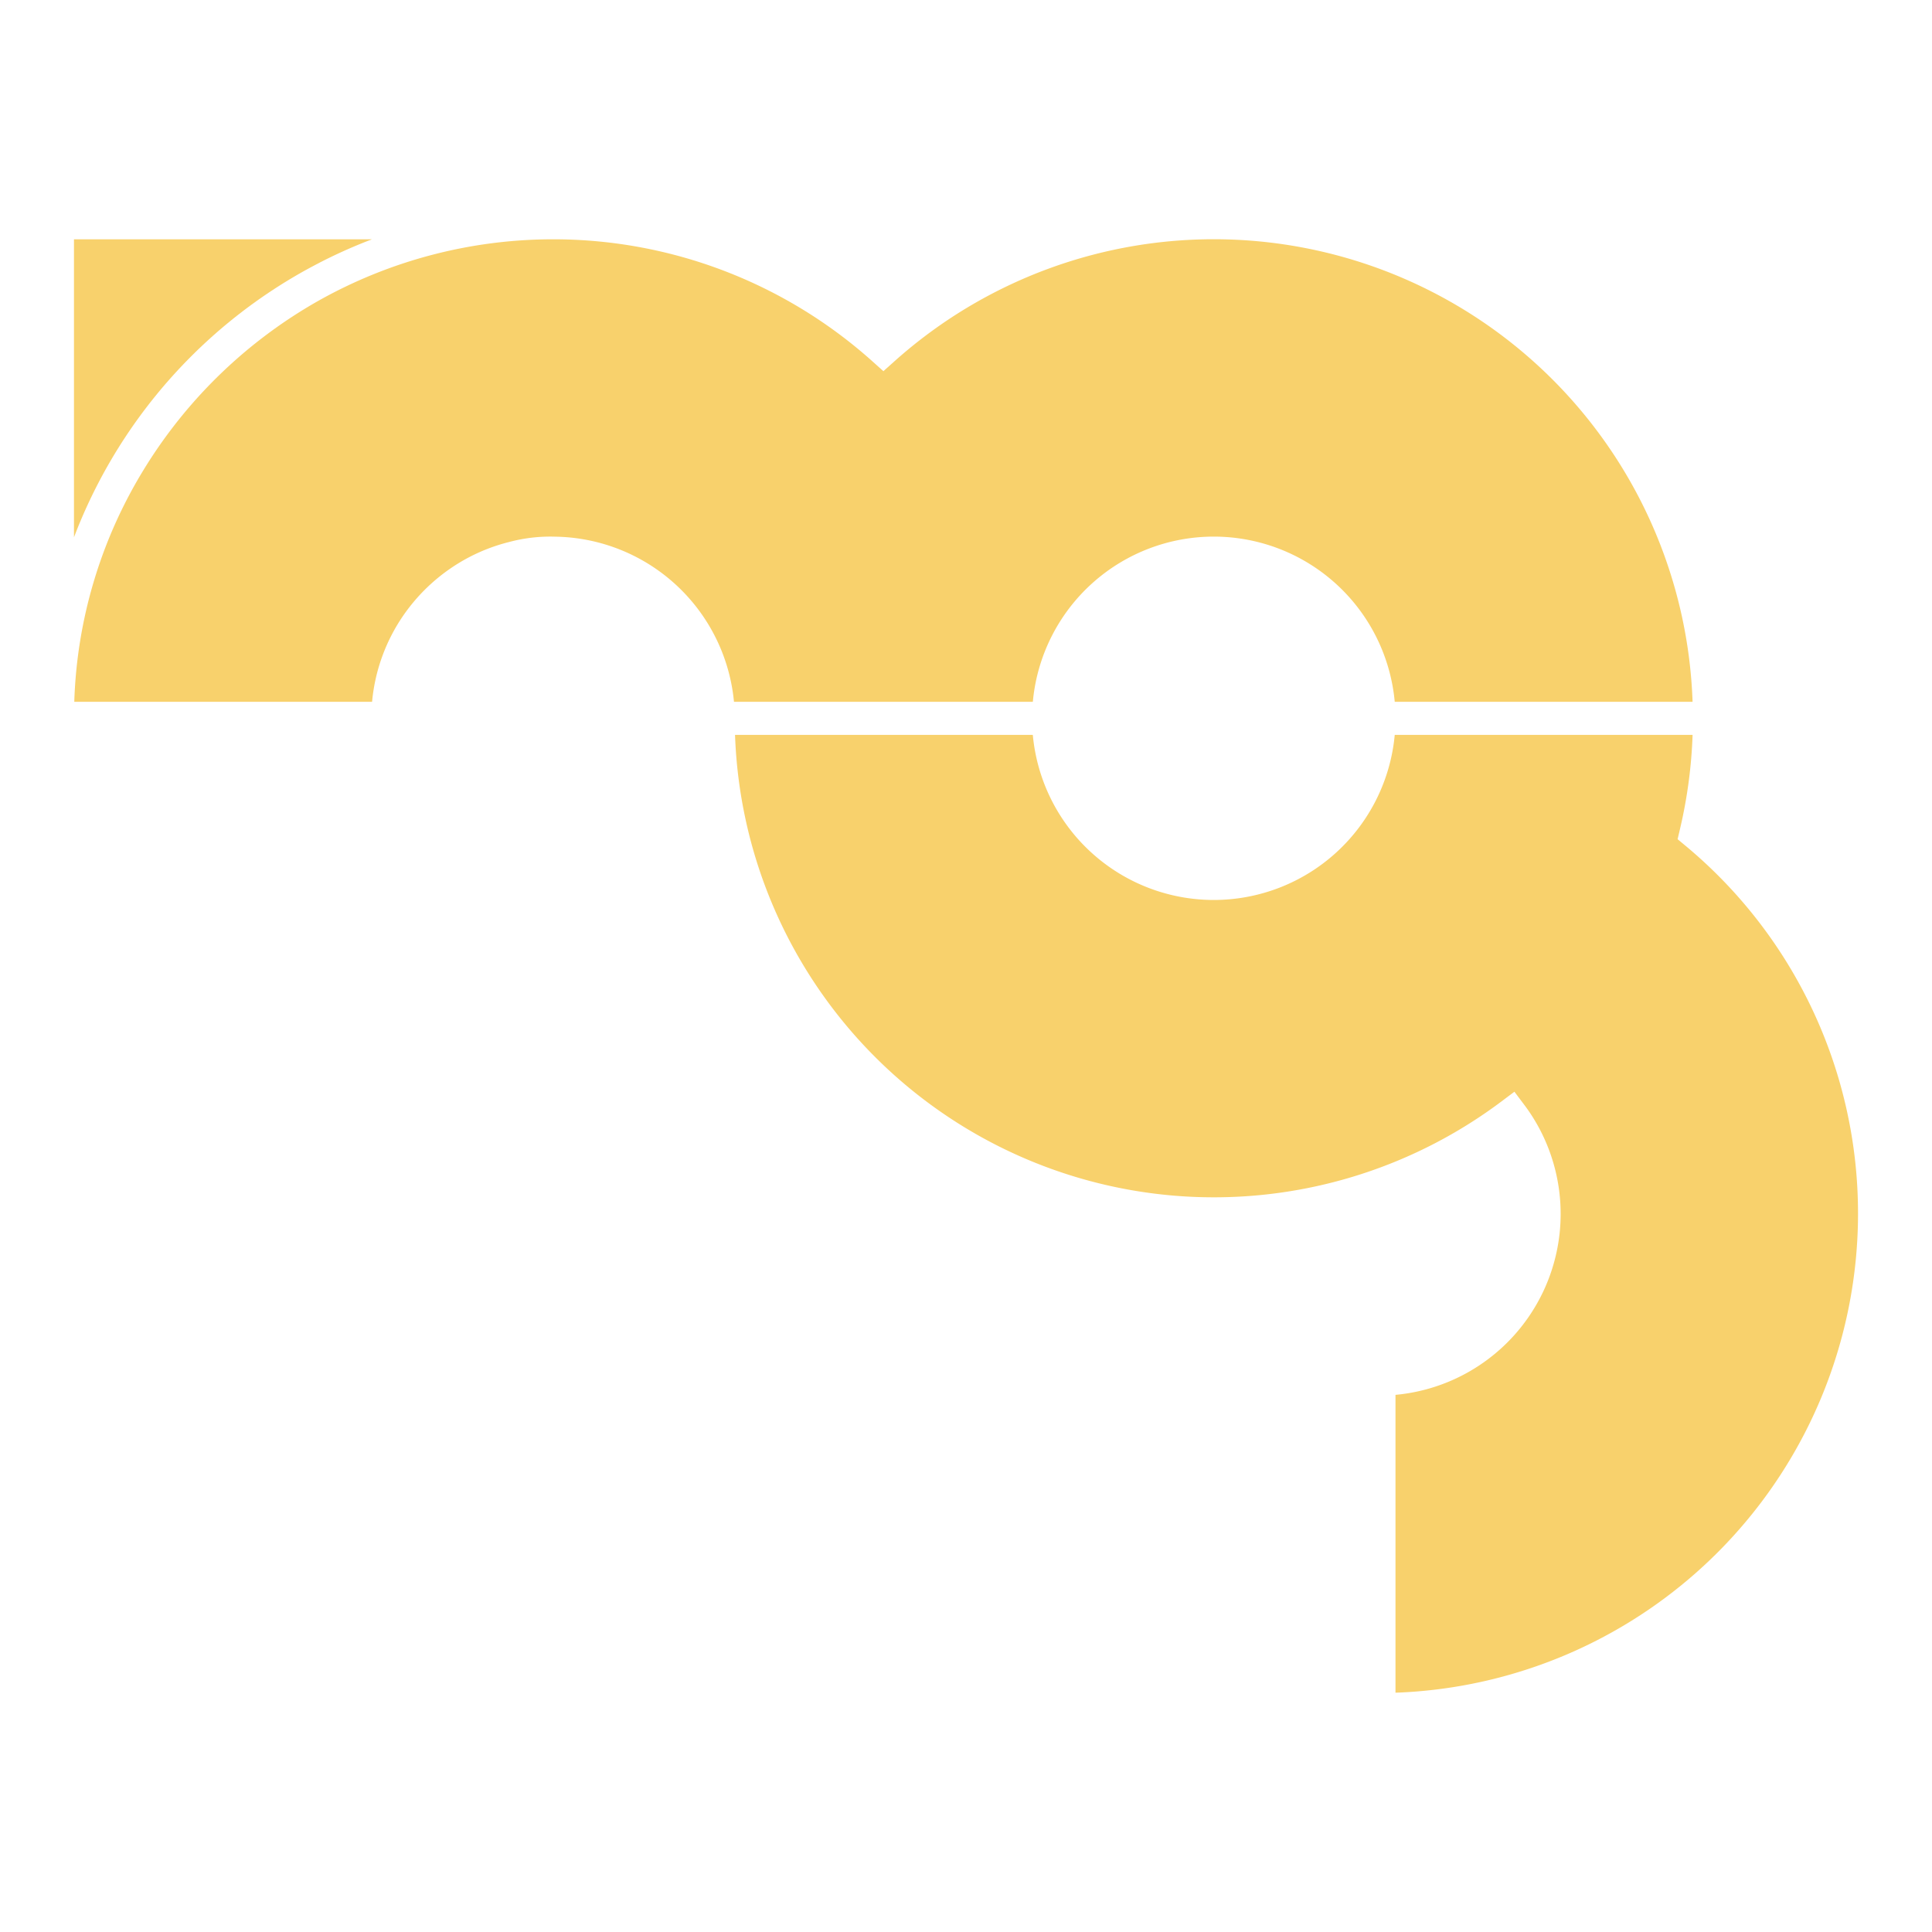
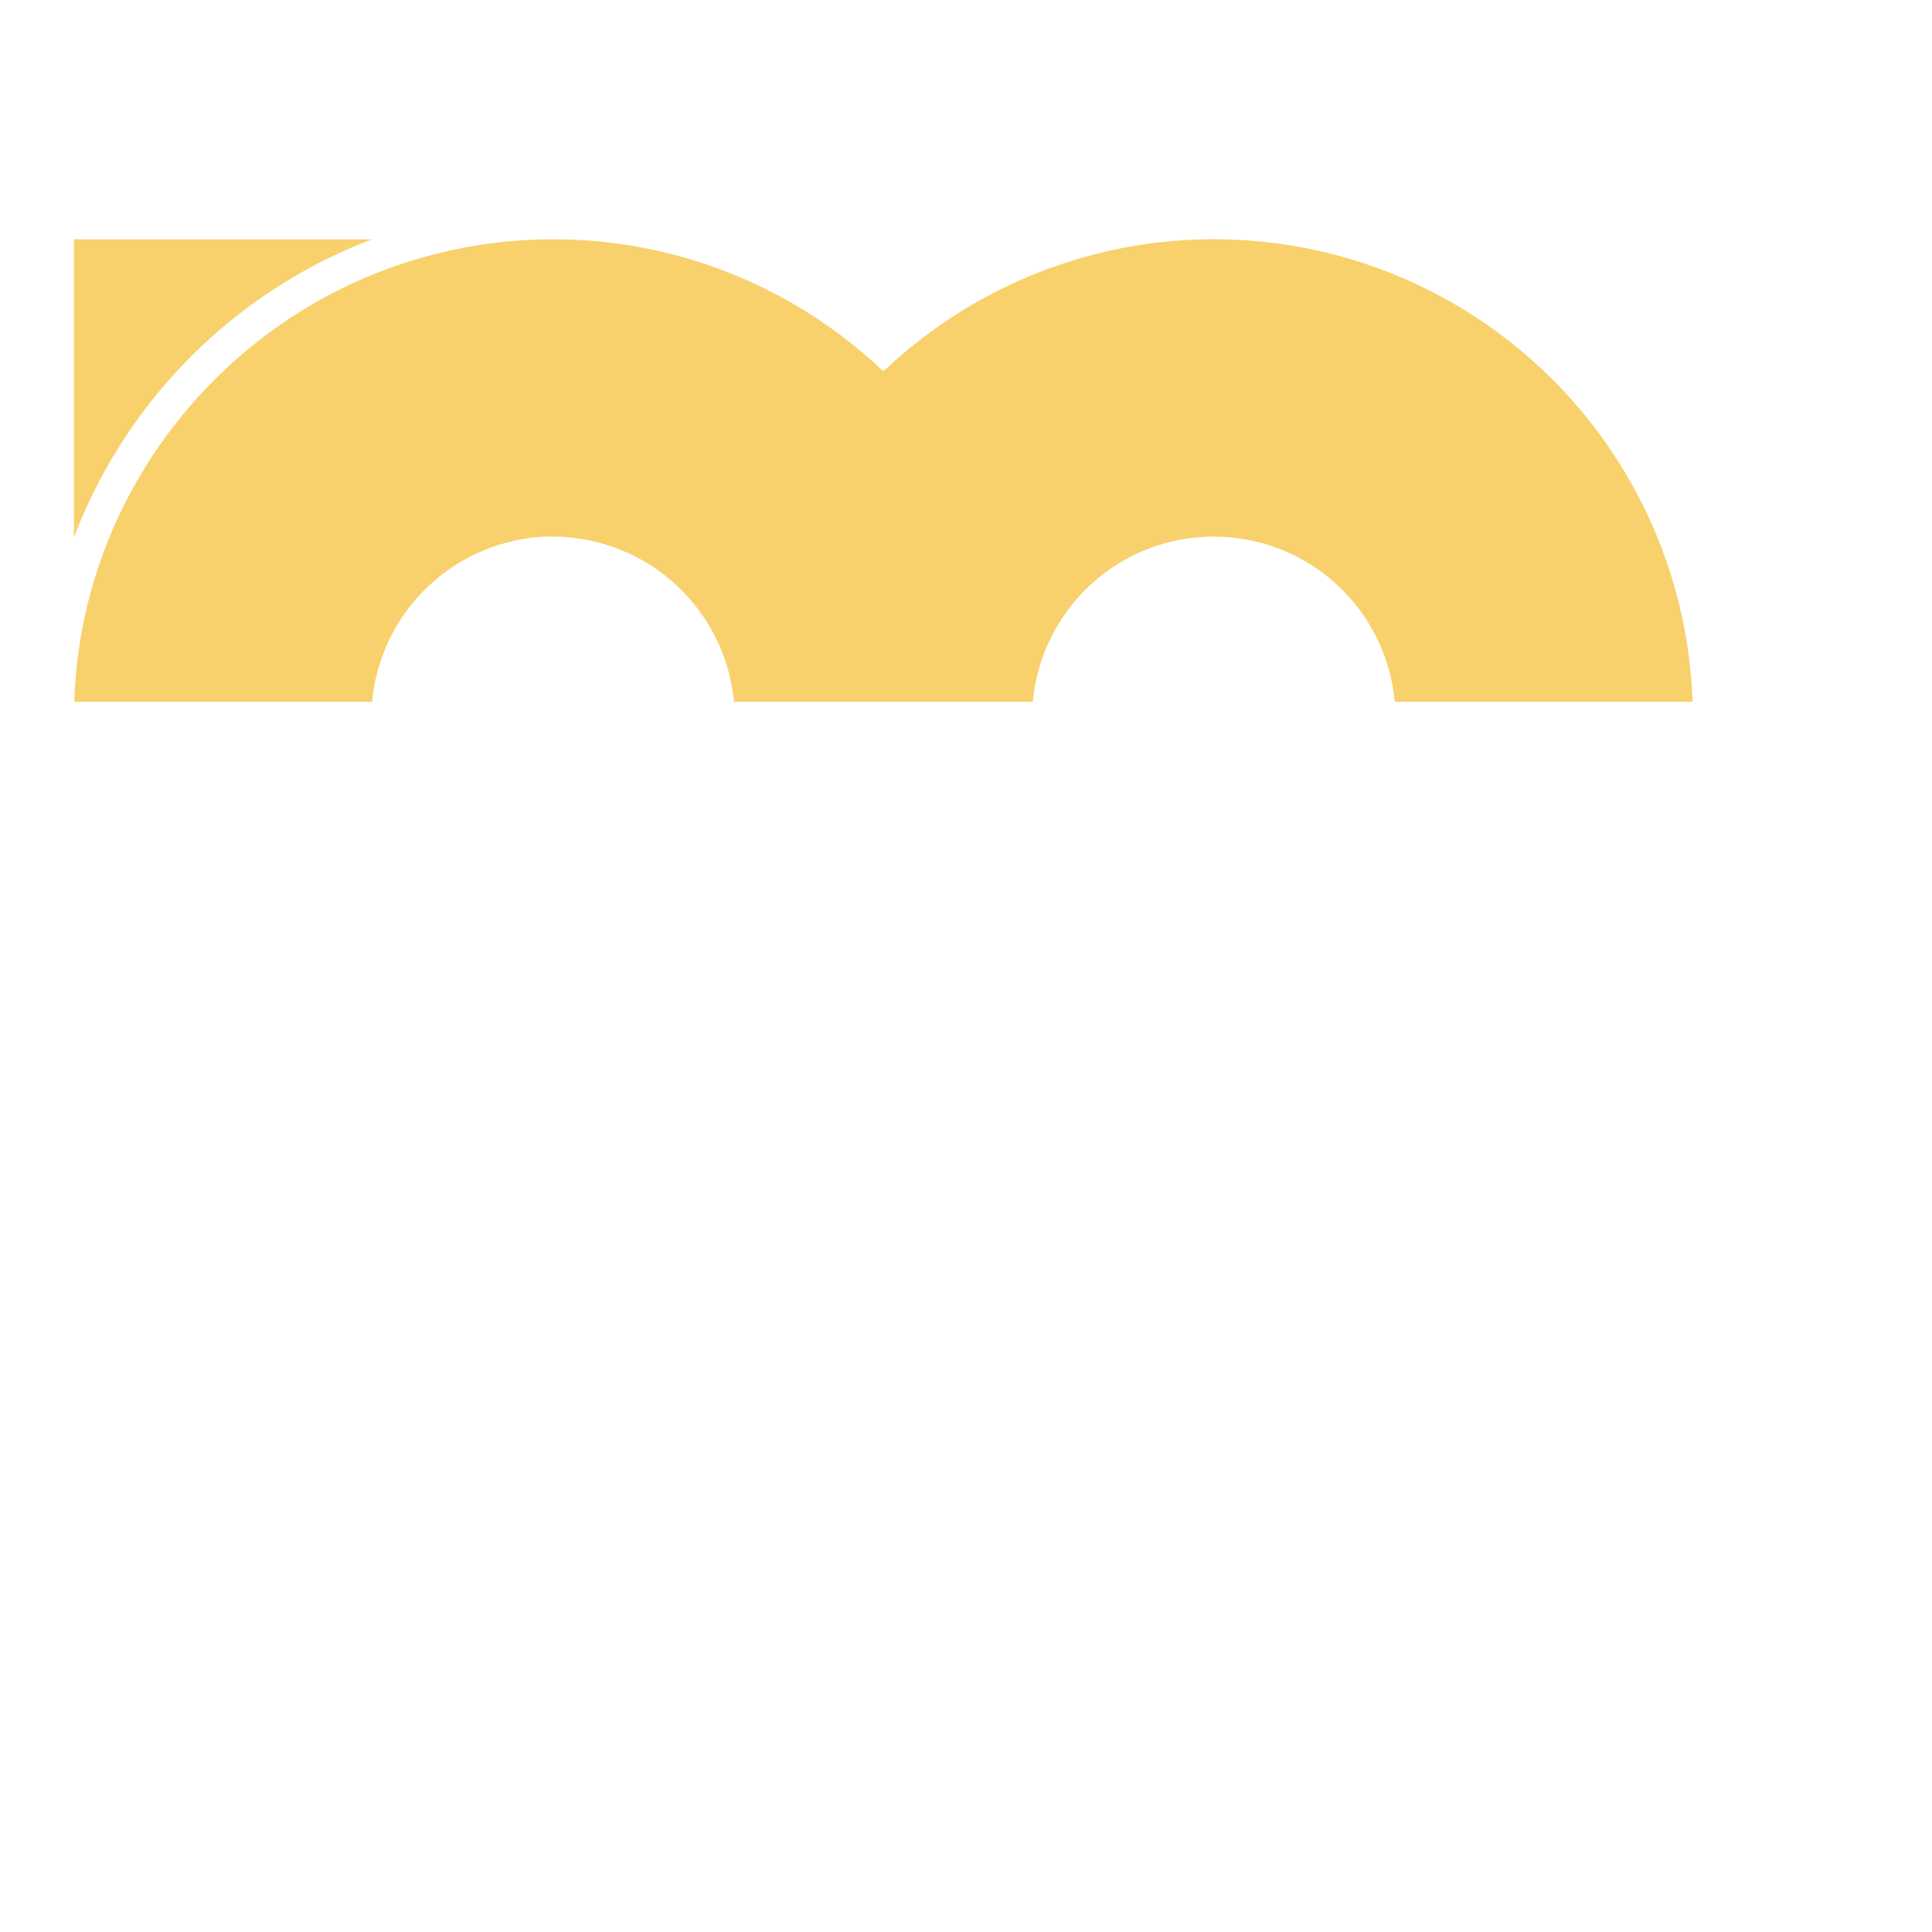
<svg xmlns="http://www.w3.org/2000/svg" id="maintainer_logo" data-name="Layer 1" viewBox="0 0 128 128">
  <title>IMG logo</title>
  <path fill="#F8D16C" d="M112.137,46.498H92.405A12.038,12.038,0,0,0,68.44,46.376q-.006.061-.012.122h-19.8a12.075,12.075,0,0,0-11.859-10.942,10.53,10.53,0,0,0-3.03.351,11.969,11.969,0,0,0-2.751,1.058,12.159,12.159,0,0,0-4.289,3.844,12.024,12.024,0,0,0-2.048,5.689H4.921A31.304,31.304,0,0,1,9.528,31.106,32.078,32.078,0,0,1,21.097,19.927a31.723,31.723,0,0,1,15.542-4.073h.092a31.675,31.675,0,0,1,21.066,8.083l.731.654.731-.654a31.734,31.734,0,0,1,52.878,22.561Z" />
-   <path fill="#F8D16C" d="M24.644,15.854l-.407.158A34.123,34.123,0,0,0,5.059,35.19l-.158.407V15.854Z" />
-   <path fill="#F8D16C" d="M123.099,80.425A31.778,31.778,0,0,1,92.455,112.146V92.413a12.04,12.04,0,0,0,8.799-18.846q-.128-.184-.263-.363l-.657-.875-.875.657A31.746,31.746,0,0,1,48.698,48.687H68.426a12.04,12.04,0,0,0,23.979,0h19.733a31.888,31.888,0,0,1-.838,6.253l-.155.659.521.433A31.668,31.668,0,0,1,123.099,80.425Z" />
+   <path fill="#F8D16C" d="M24.644,15.854A34.123,34.123,0,0,0,5.059,35.19l-.158.407V15.854Z" />
</svg>